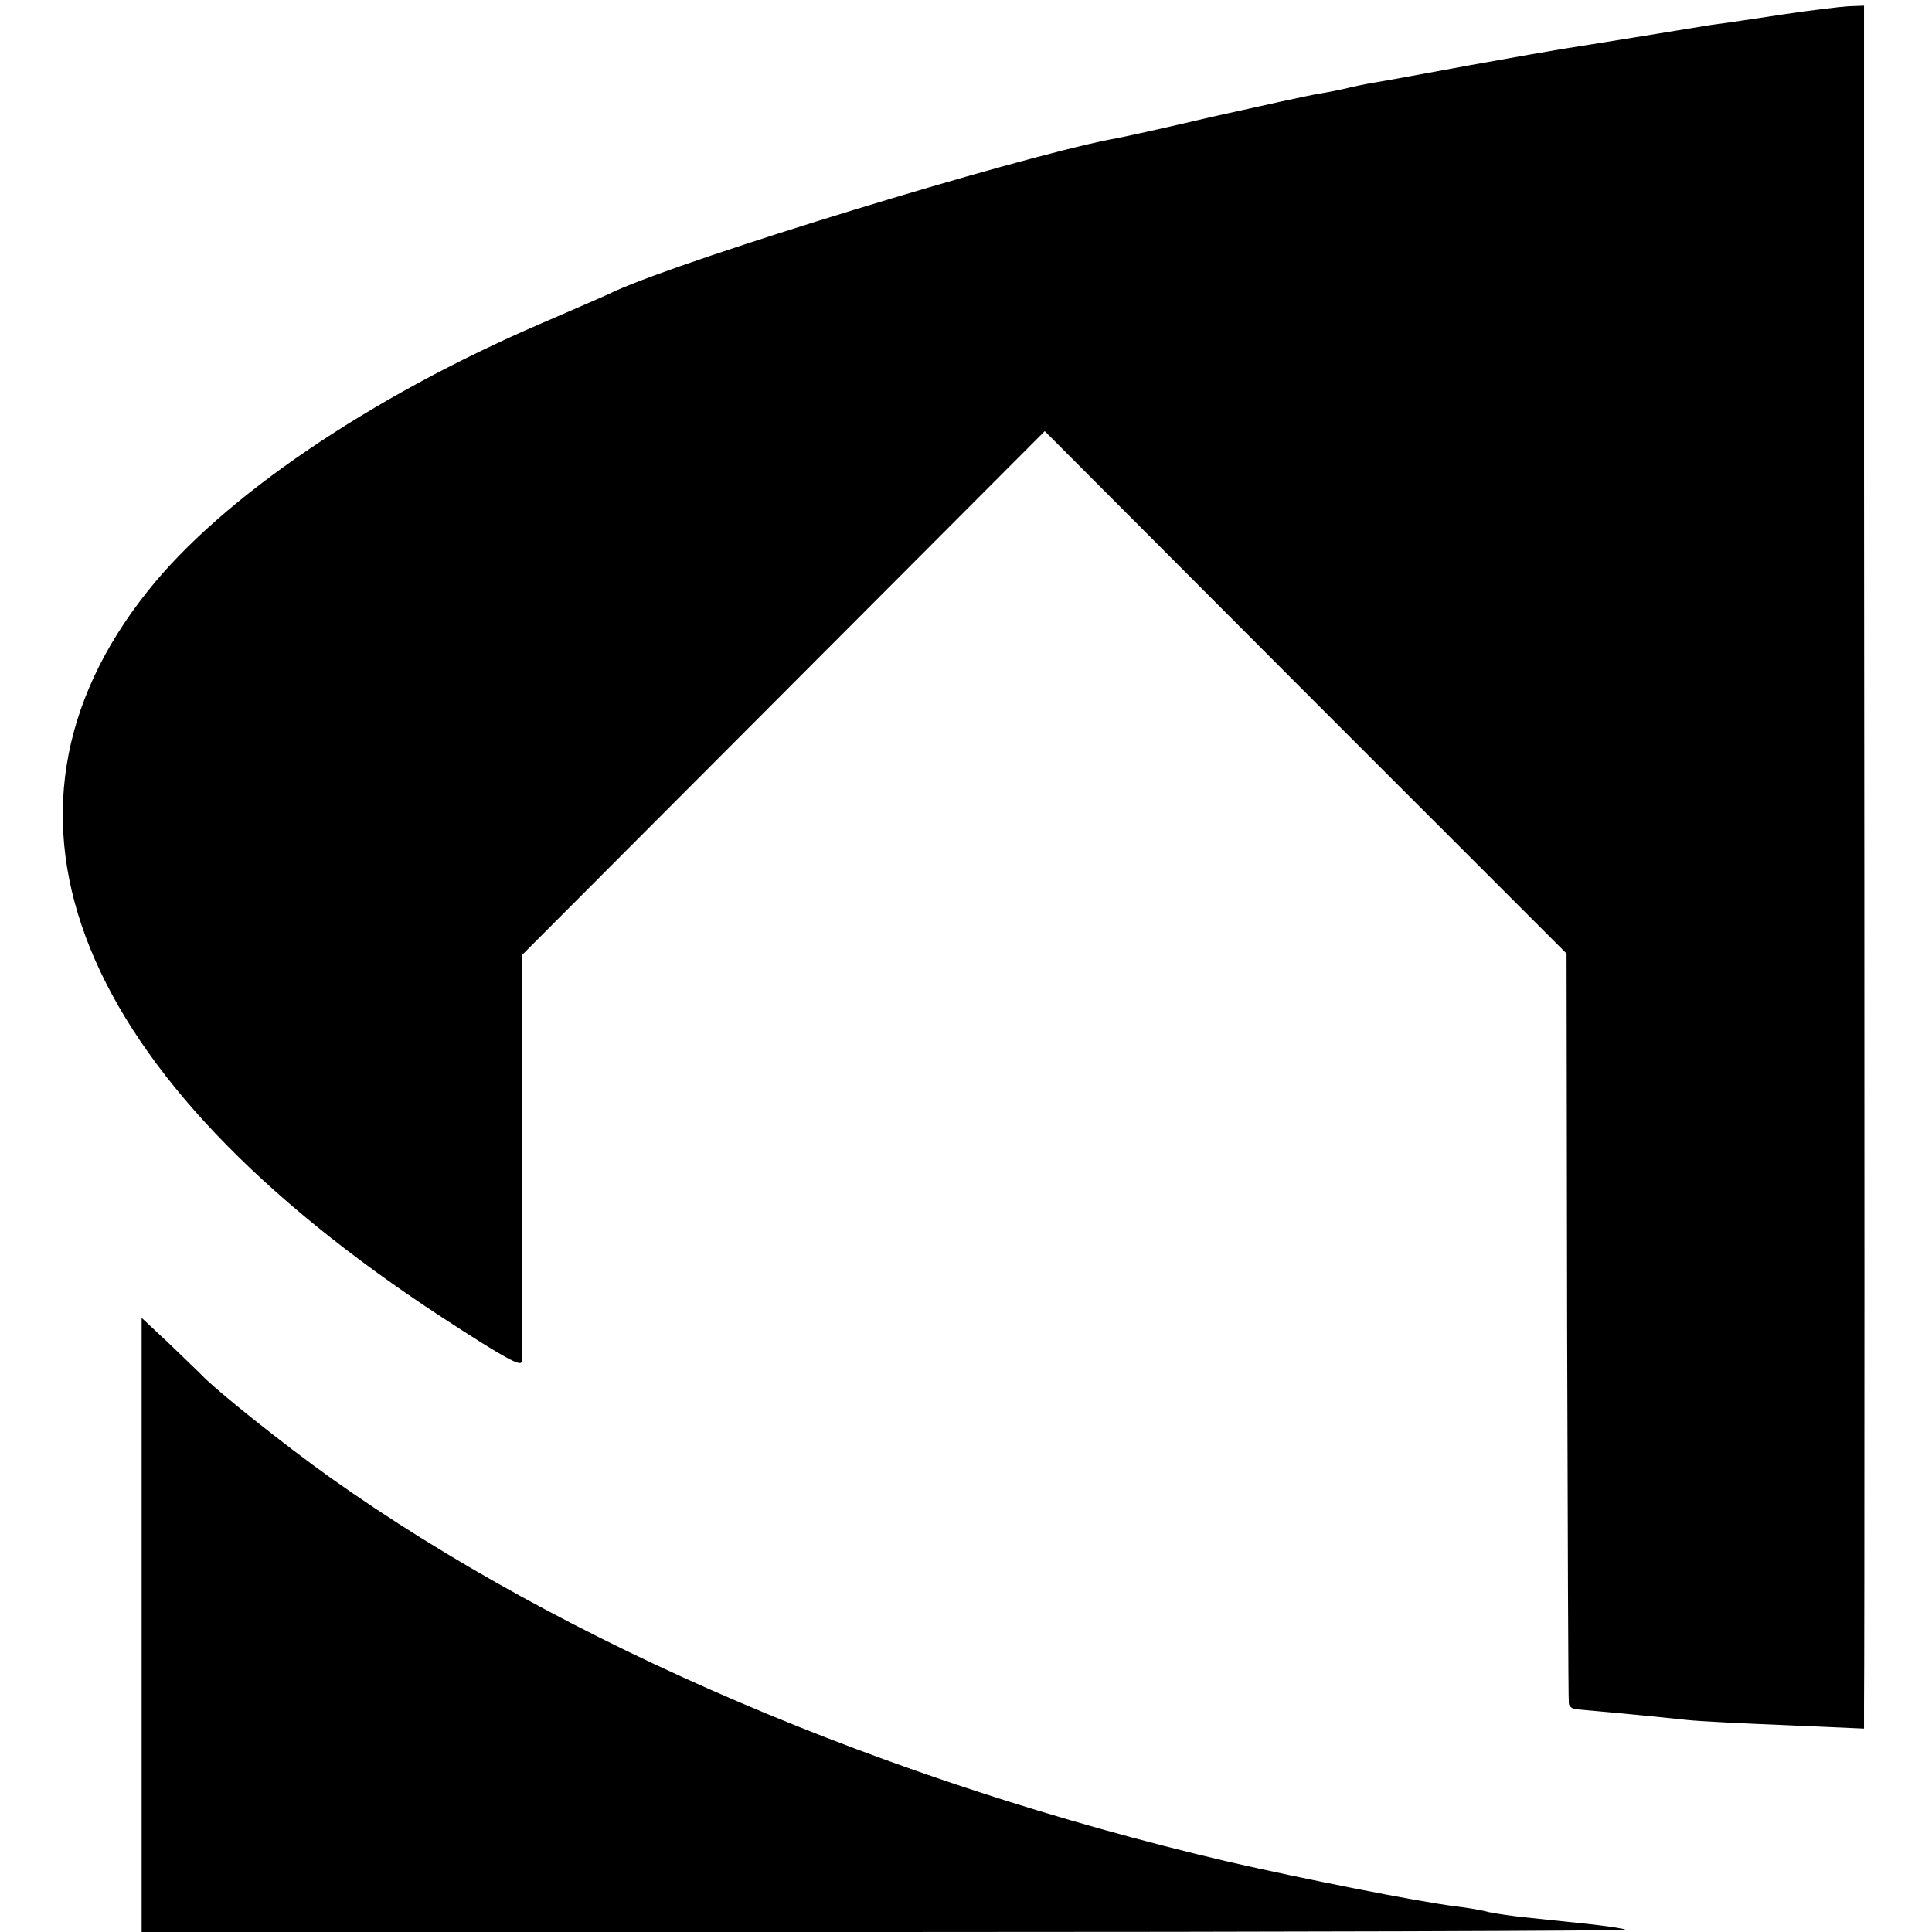
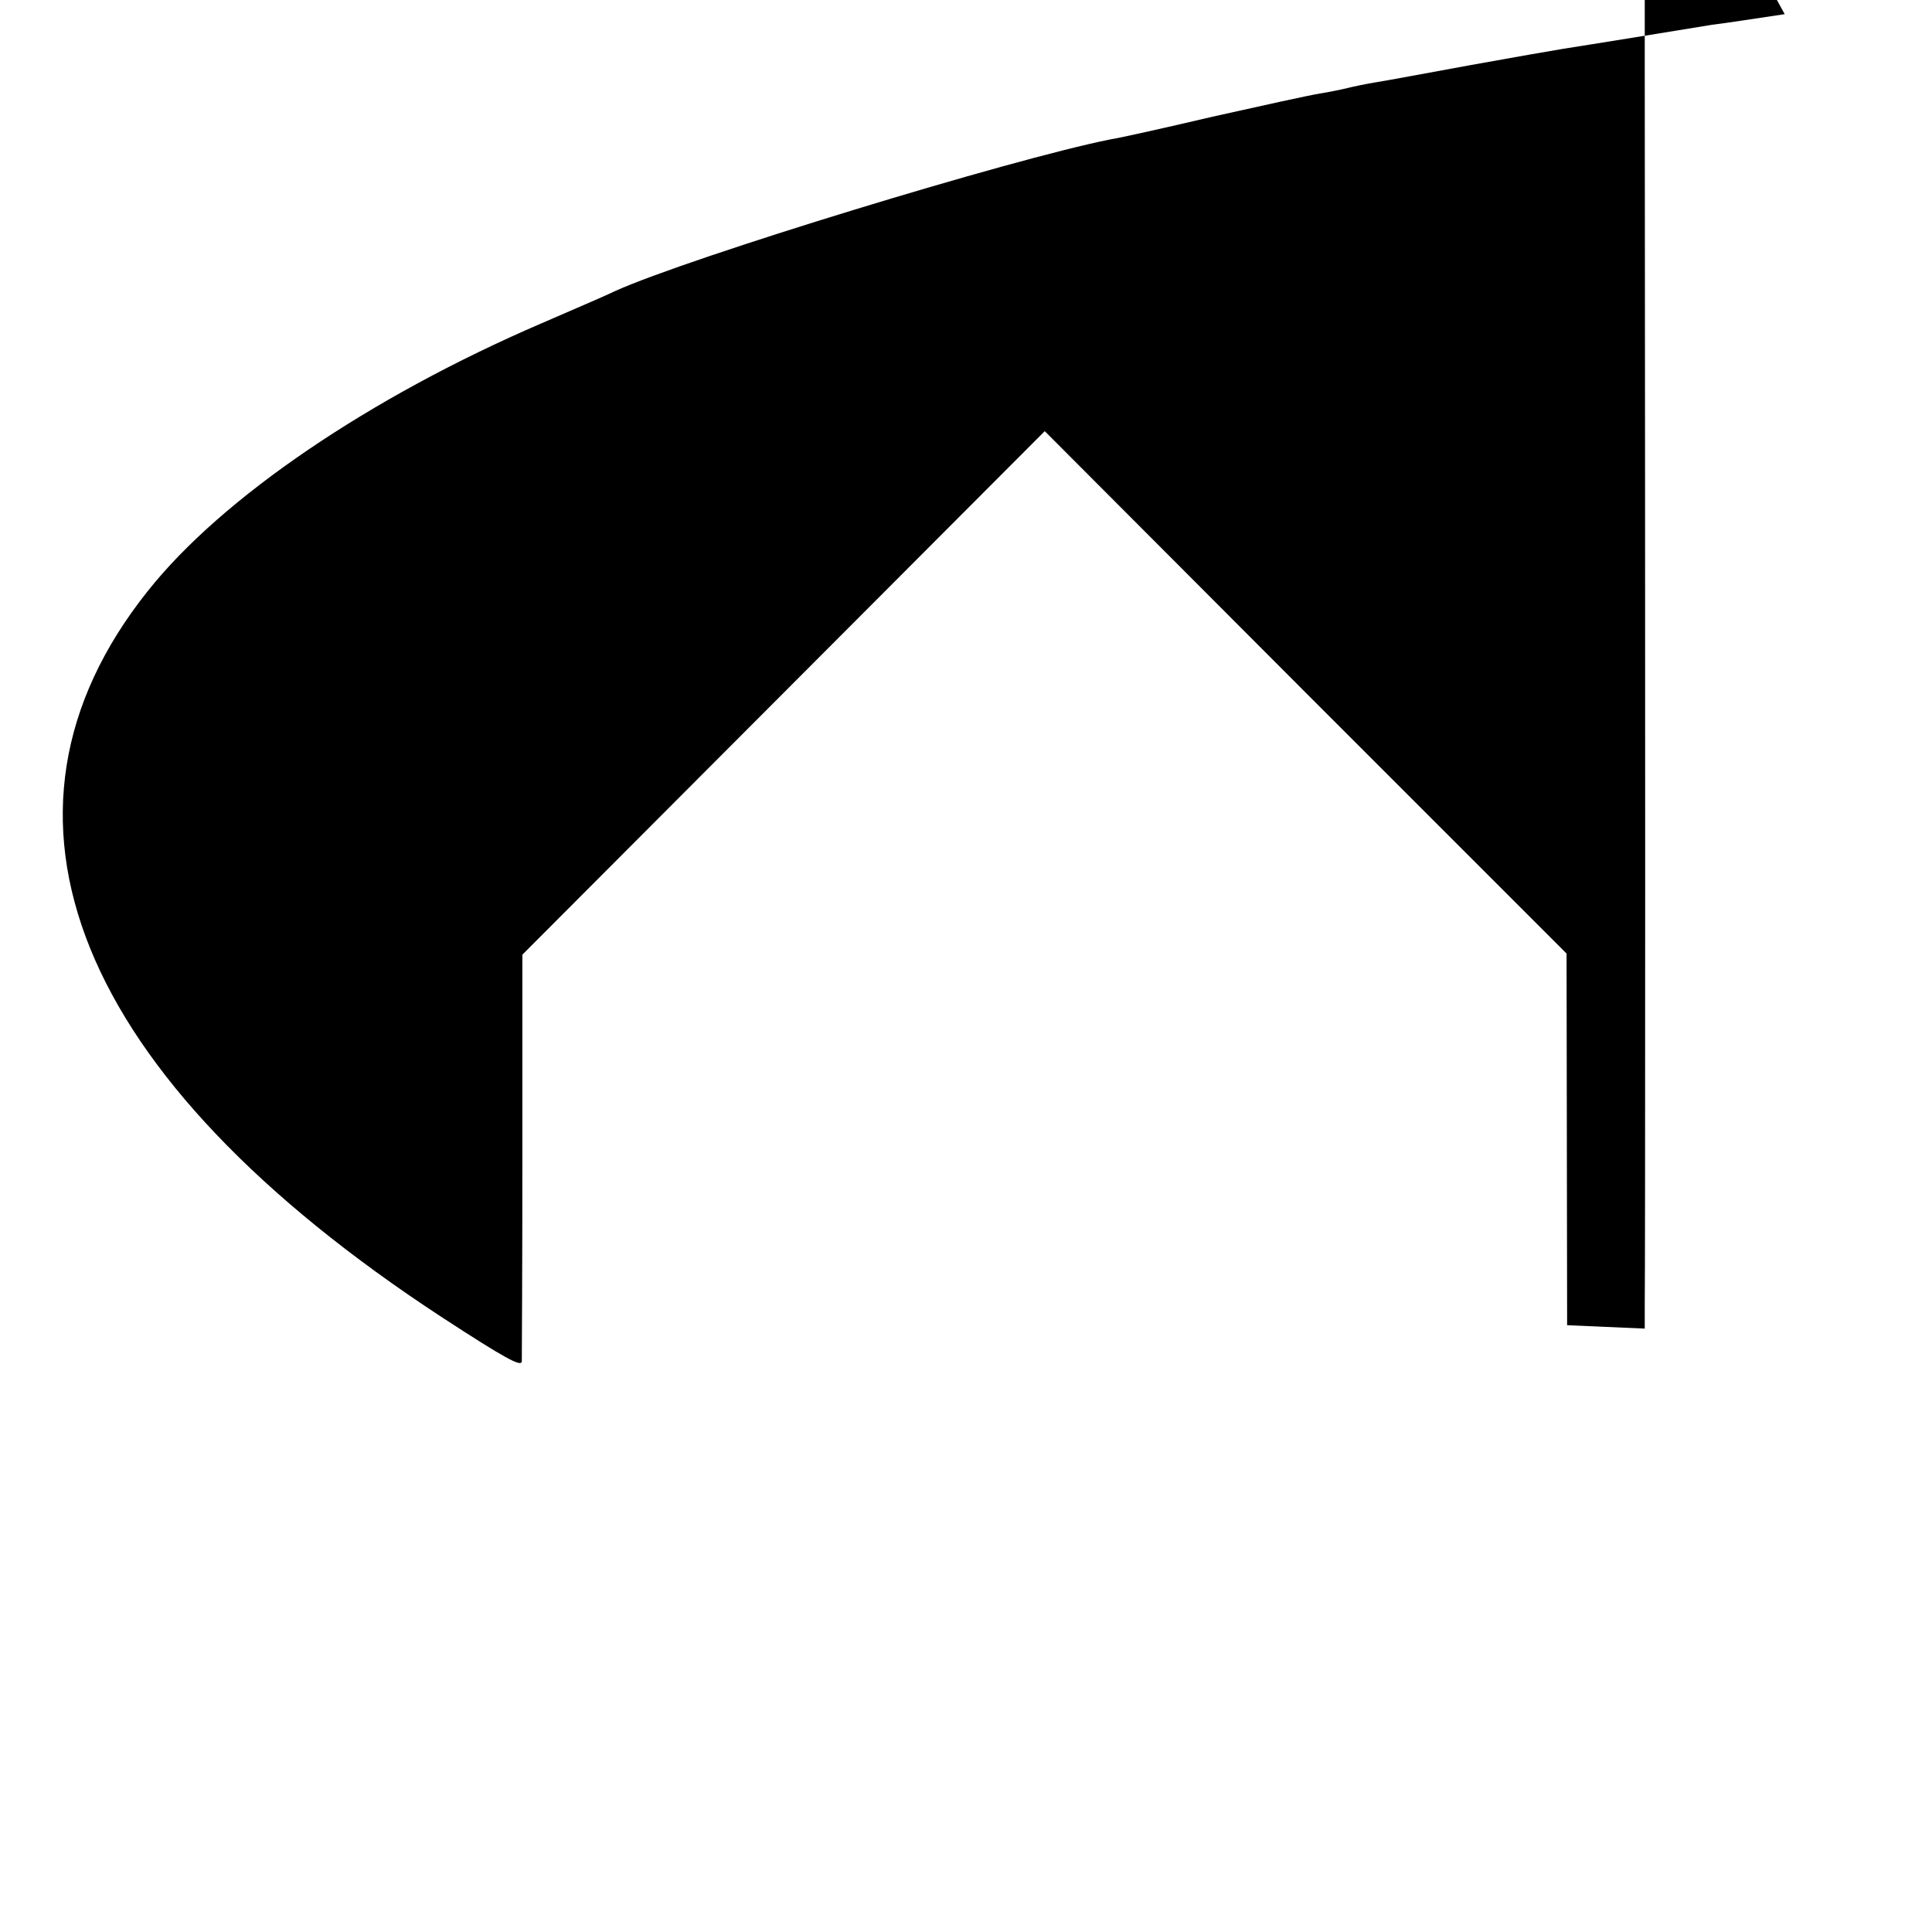
<svg xmlns="http://www.w3.org/2000/svg" version="1.0" width="341pt" height="341pt" viewBox="0 0 341 341" preserveAspectRatio="xMidYMid meet">
  <g transform="translate(0,341) scale(0.1,-0.1)" fill="#000000" stroke="none">
-     <path d="M3150 3385 c-47 -7 -105 -16 -130 -19 -25 -4 -85 -14 -135 -22 -49 -8 -106 -17 -125 -20 -19 -3 -93 -16 -165 -29 -71 -13 -146 -27 -165 -30 -19 -3 -42 -8 -50 -10 -8 -2 -31 -7 -50 -10 -19 -3 -105 -22 -190 -41 -85 -20 -166 -38 -180 -40 -176 -35 -742 -208 -875 -268 -16 -8 -75 -33 -130 -57 -302 -130 -563 -307 -694 -472 -316 -396 -129 -858 519 -1282 112 -73 140 -88 141 -78 0 4 1 168 1 363 l0 355 461 462 461 462 460 -461 461 -461 1 -656 c1 -361 2 -661 3 -667 0 -6 7 -11 14 -11 12 -1 124 -11 197 -19 19 -2 97 -6 173 -9 l137 -6 0 43 c1 58 1 1181 0 2181 l0 817 -27 -1 c-16 -1 -66 -7 -113 -14z" />
-     <path d="M250 542 l0 -542 1312 0 c721 0 1309 2 1307 4 -2 2 -35 7 -74 11 -38 4 -86 9 -105 11 -19 2 -47 6 -62 9 -14 4 -40 8 -57 10 -71 9 -267 48 -403 79 -605 142 -1171 384 -1585 678 -80 57 -202 154 -228 182 -6 6 -32 31 -58 56 l-47 44 0 -542z" />
+     <path d="M3150 3385 c-47 -7 -105 -16 -130 -19 -25 -4 -85 -14 -135 -22 -49 -8 -106 -17 -125 -20 -19 -3 -93 -16 -165 -29 -71 -13 -146 -27 -165 -30 -19 -3 -42 -8 -50 -10 -8 -2 -31 -7 -50 -10 -19 -3 -105 -22 -190 -41 -85 -20 -166 -38 -180 -40 -176 -35 -742 -208 -875 -268 -16 -8 -75 -33 -130 -57 -302 -130 -563 -307 -694 -472 -316 -396 -129 -858 519 -1282 112 -73 140 -88 141 -78 0 4 1 168 1 363 l0 355 461 462 461 462 460 -461 461 -461 1 -656 l137 -6 0 43 c1 58 1 1181 0 2181 l0 817 -27 -1 c-16 -1 -66 -7 -113 -14z" />
  </g>
</svg>